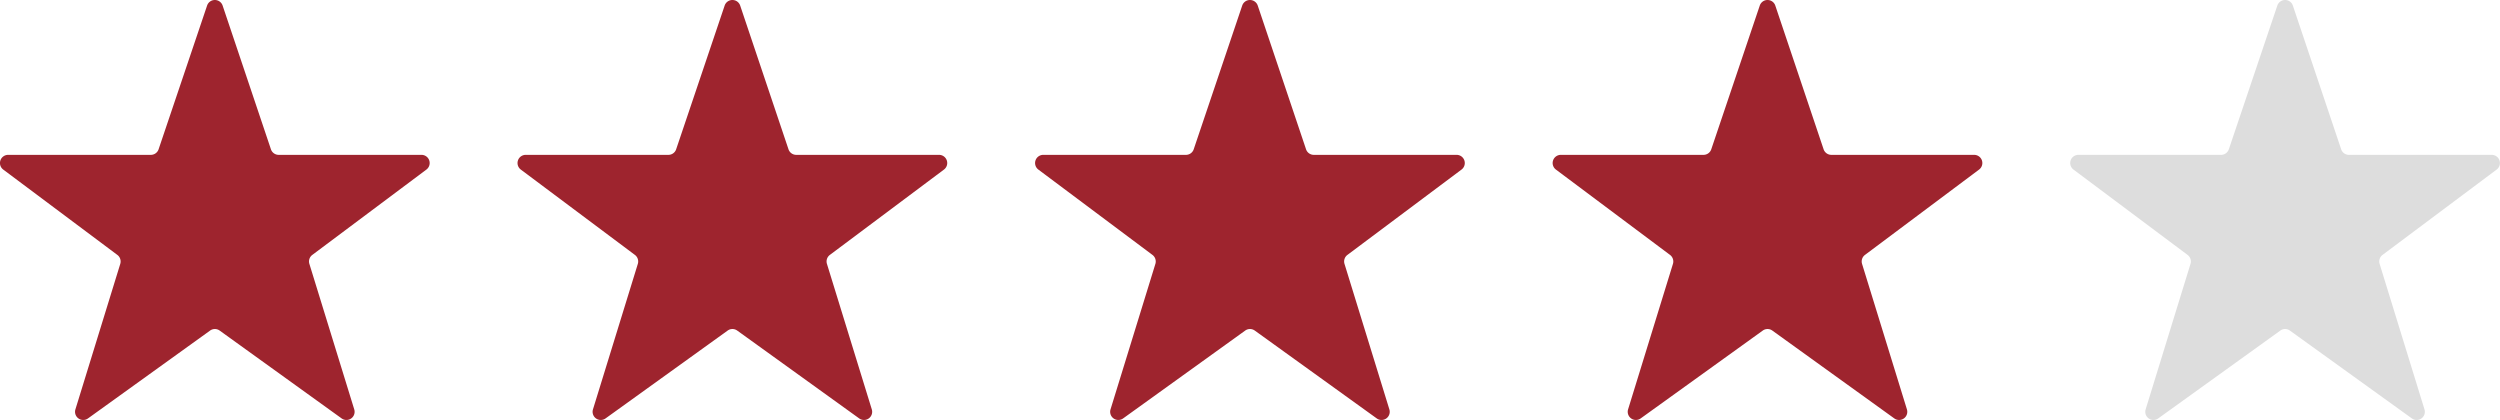
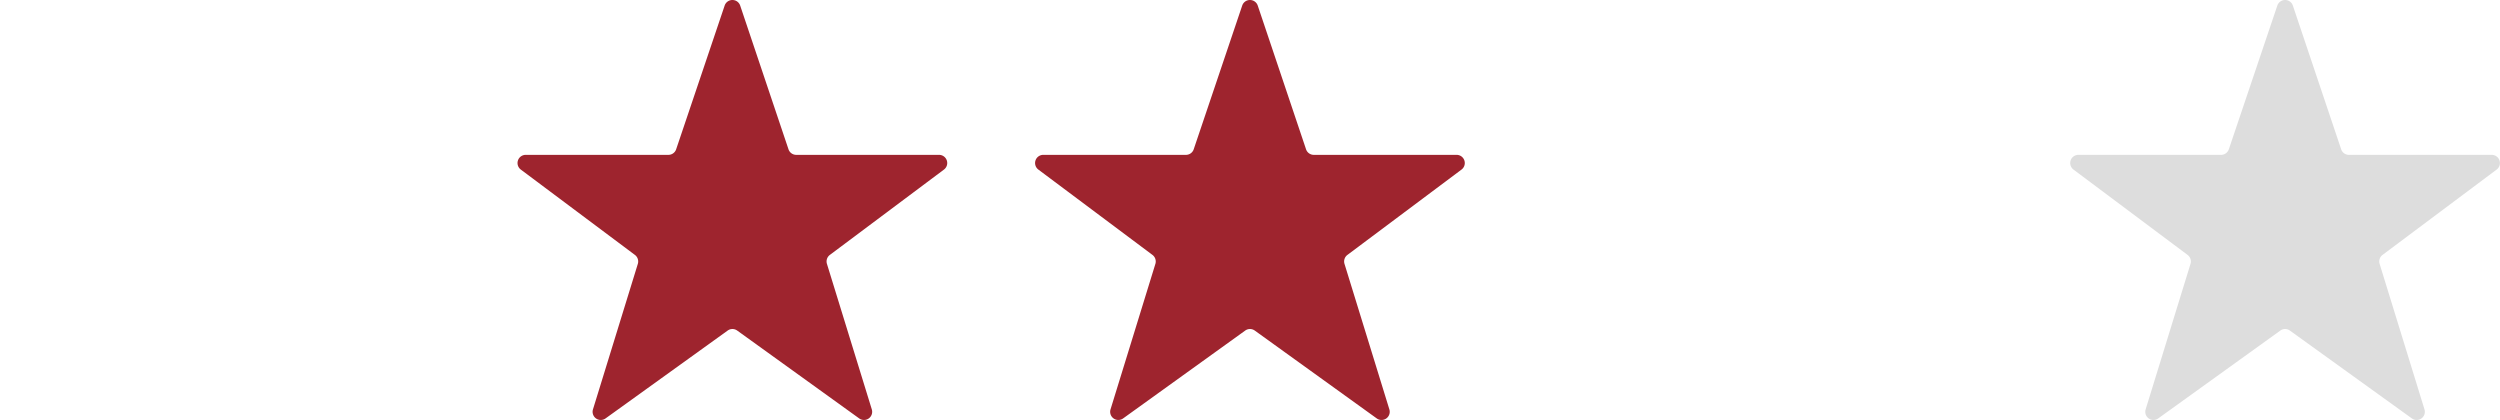
<svg xmlns="http://www.w3.org/2000/svg" width="144.911" height="24.343" viewBox="0 0 144.911 24.343">
  <g id="グループ_1130" data-name="グループ 1130" transform="translate(-191 -3343)">
    <g id="グループ_156" data-name="グループ 156" transform="translate(191 3343)">
-       <path id="パス_77" data-name="パス 77" d="M122.432,148.386a.474.474,0,0,1-.453-.614l2.6-8.433a.475.475,0,0,0-.169-.52l-6.613-4.946a.474.474,0,0,1,.284-.854h8.27a.474.474,0,0,0,.45-.323l2.811-8.33a.474.474,0,0,1,.45-.323h0a.475.475,0,0,1,.45.323l2.8,8.33a.474.474,0,0,0,.45.323h8.277a.474.474,0,0,1,.284.854l-6.613,4.946a.475.475,0,0,0-.169.519l2.6,8.433a.474.474,0,0,1-.731.525l-7.07-5.092a.474.474,0,0,0-.554,0l-7.077,5.092A.474.474,0,0,1,122.432,148.386Z" transform="translate(-117.608 -124.043)" fill="#9e242e" fill-rule="evenodd" />
-     </g>
+       </g>
    <g id="グループ_159" data-name="グループ 159" transform="translate(251 3343)">
      <path id="パス_77-2" data-name="パス 77" d="M122.432,148.386a.474.474,0,0,1-.453-.614l2.6-8.433a.475.475,0,0,0-.169-.52l-6.613-4.946a.474.474,0,0,1,.284-.854h8.27a.474.474,0,0,0,.45-.323l2.811-8.33a.474.474,0,0,1,.45-.323h0a.475.475,0,0,1,.45.323l2.8,8.33a.474.474,0,0,0,.45.323h8.277a.474.474,0,0,1,.284.854l-6.613,4.946a.475.475,0,0,0-.169.519l2.6,8.433a.474.474,0,0,1-.731.525l-7.07-5.092a.474.474,0,0,0-.554,0l-7.077,5.092A.474.474,0,0,1,122.432,148.386Z" transform="translate(-117.608 -124.043)" fill="#9e242e" fill-rule="evenodd" />
    </g>
    <g id="グループ_160" data-name="グループ 160" transform="translate(311 3343)">
      <path id="パス_77-3" data-name="パス 77" d="M122.432,148.386a.474.474,0,0,1-.453-.614l2.6-8.433a.475.475,0,0,0-.169-.52l-6.613-4.946a.474.474,0,0,1,.284-.854h8.27a.474.474,0,0,0,.45-.323l2.811-8.33a.474.474,0,0,1,.45-.323h0a.475.475,0,0,1,.45.323l2.8,8.33a.474.474,0,0,0,.45.323h8.277a.474.474,0,0,1,.284.854l-6.613,4.946a.475.475,0,0,0-.169.519l2.6,8.433a.474.474,0,0,1-.731.525l-7.07-5.092a.474.474,0,0,0-.554,0l-7.077,5.092A.474.474,0,0,1,122.432,148.386Z" transform="translate(-117.608 -124.043)" fill="#ddd" fill-rule="evenodd" />
    </g>
    <g id="グループ_157" data-name="グループ 157" transform="translate(221 3343)">
      <path id="パス_77-4" data-name="パス 77" d="M122.432,148.386a.474.474,0,0,1-.453-.614l2.6-8.433a.475.475,0,0,0-.169-.52l-6.613-4.946a.474.474,0,0,1,.284-.854h8.27a.474.474,0,0,0,.45-.323l2.811-8.33a.474.474,0,0,1,.45-.323h0a.475.475,0,0,1,.45.323l2.8,8.33a.474.474,0,0,0,.45.323h8.277a.474.474,0,0,1,.284.854l-6.613,4.946a.475.475,0,0,0-.169.519l2.6,8.433a.474.474,0,0,1-.731.525l-7.07-5.092a.474.474,0,0,0-.554,0l-7.077,5.092A.474.474,0,0,1,122.432,148.386Z" transform="translate(-117.608 -124.043)" fill="#9e242e" fill-rule="evenodd" />
    </g>
    <g id="グループ_158" data-name="グループ 158" transform="translate(281 3343)">
-       <path id="パス_77-5" data-name="パス 77" d="M122.432,148.386a.474.474,0,0,1-.453-.614l2.6-8.433a.475.475,0,0,0-.169-.52l-6.613-4.946a.474.474,0,0,1,.284-.854h8.27a.474.474,0,0,0,.45-.323l2.811-8.33a.474.474,0,0,1,.45-.323h0a.475.475,0,0,1,.45.323l2.8,8.33a.474.474,0,0,0,.45.323h8.277a.474.474,0,0,1,.284.854l-6.613,4.946a.475.475,0,0,0-.169.519l2.6,8.433a.474.474,0,0,1-.731.525l-7.07-5.092a.474.474,0,0,0-.554,0l-7.077,5.092A.474.474,0,0,1,122.432,148.386Z" transform="translate(-117.608 -124.043)" fill="#9e242e" fill-rule="evenodd" />
-     </g>
+       </g>
  </g>
</svg>